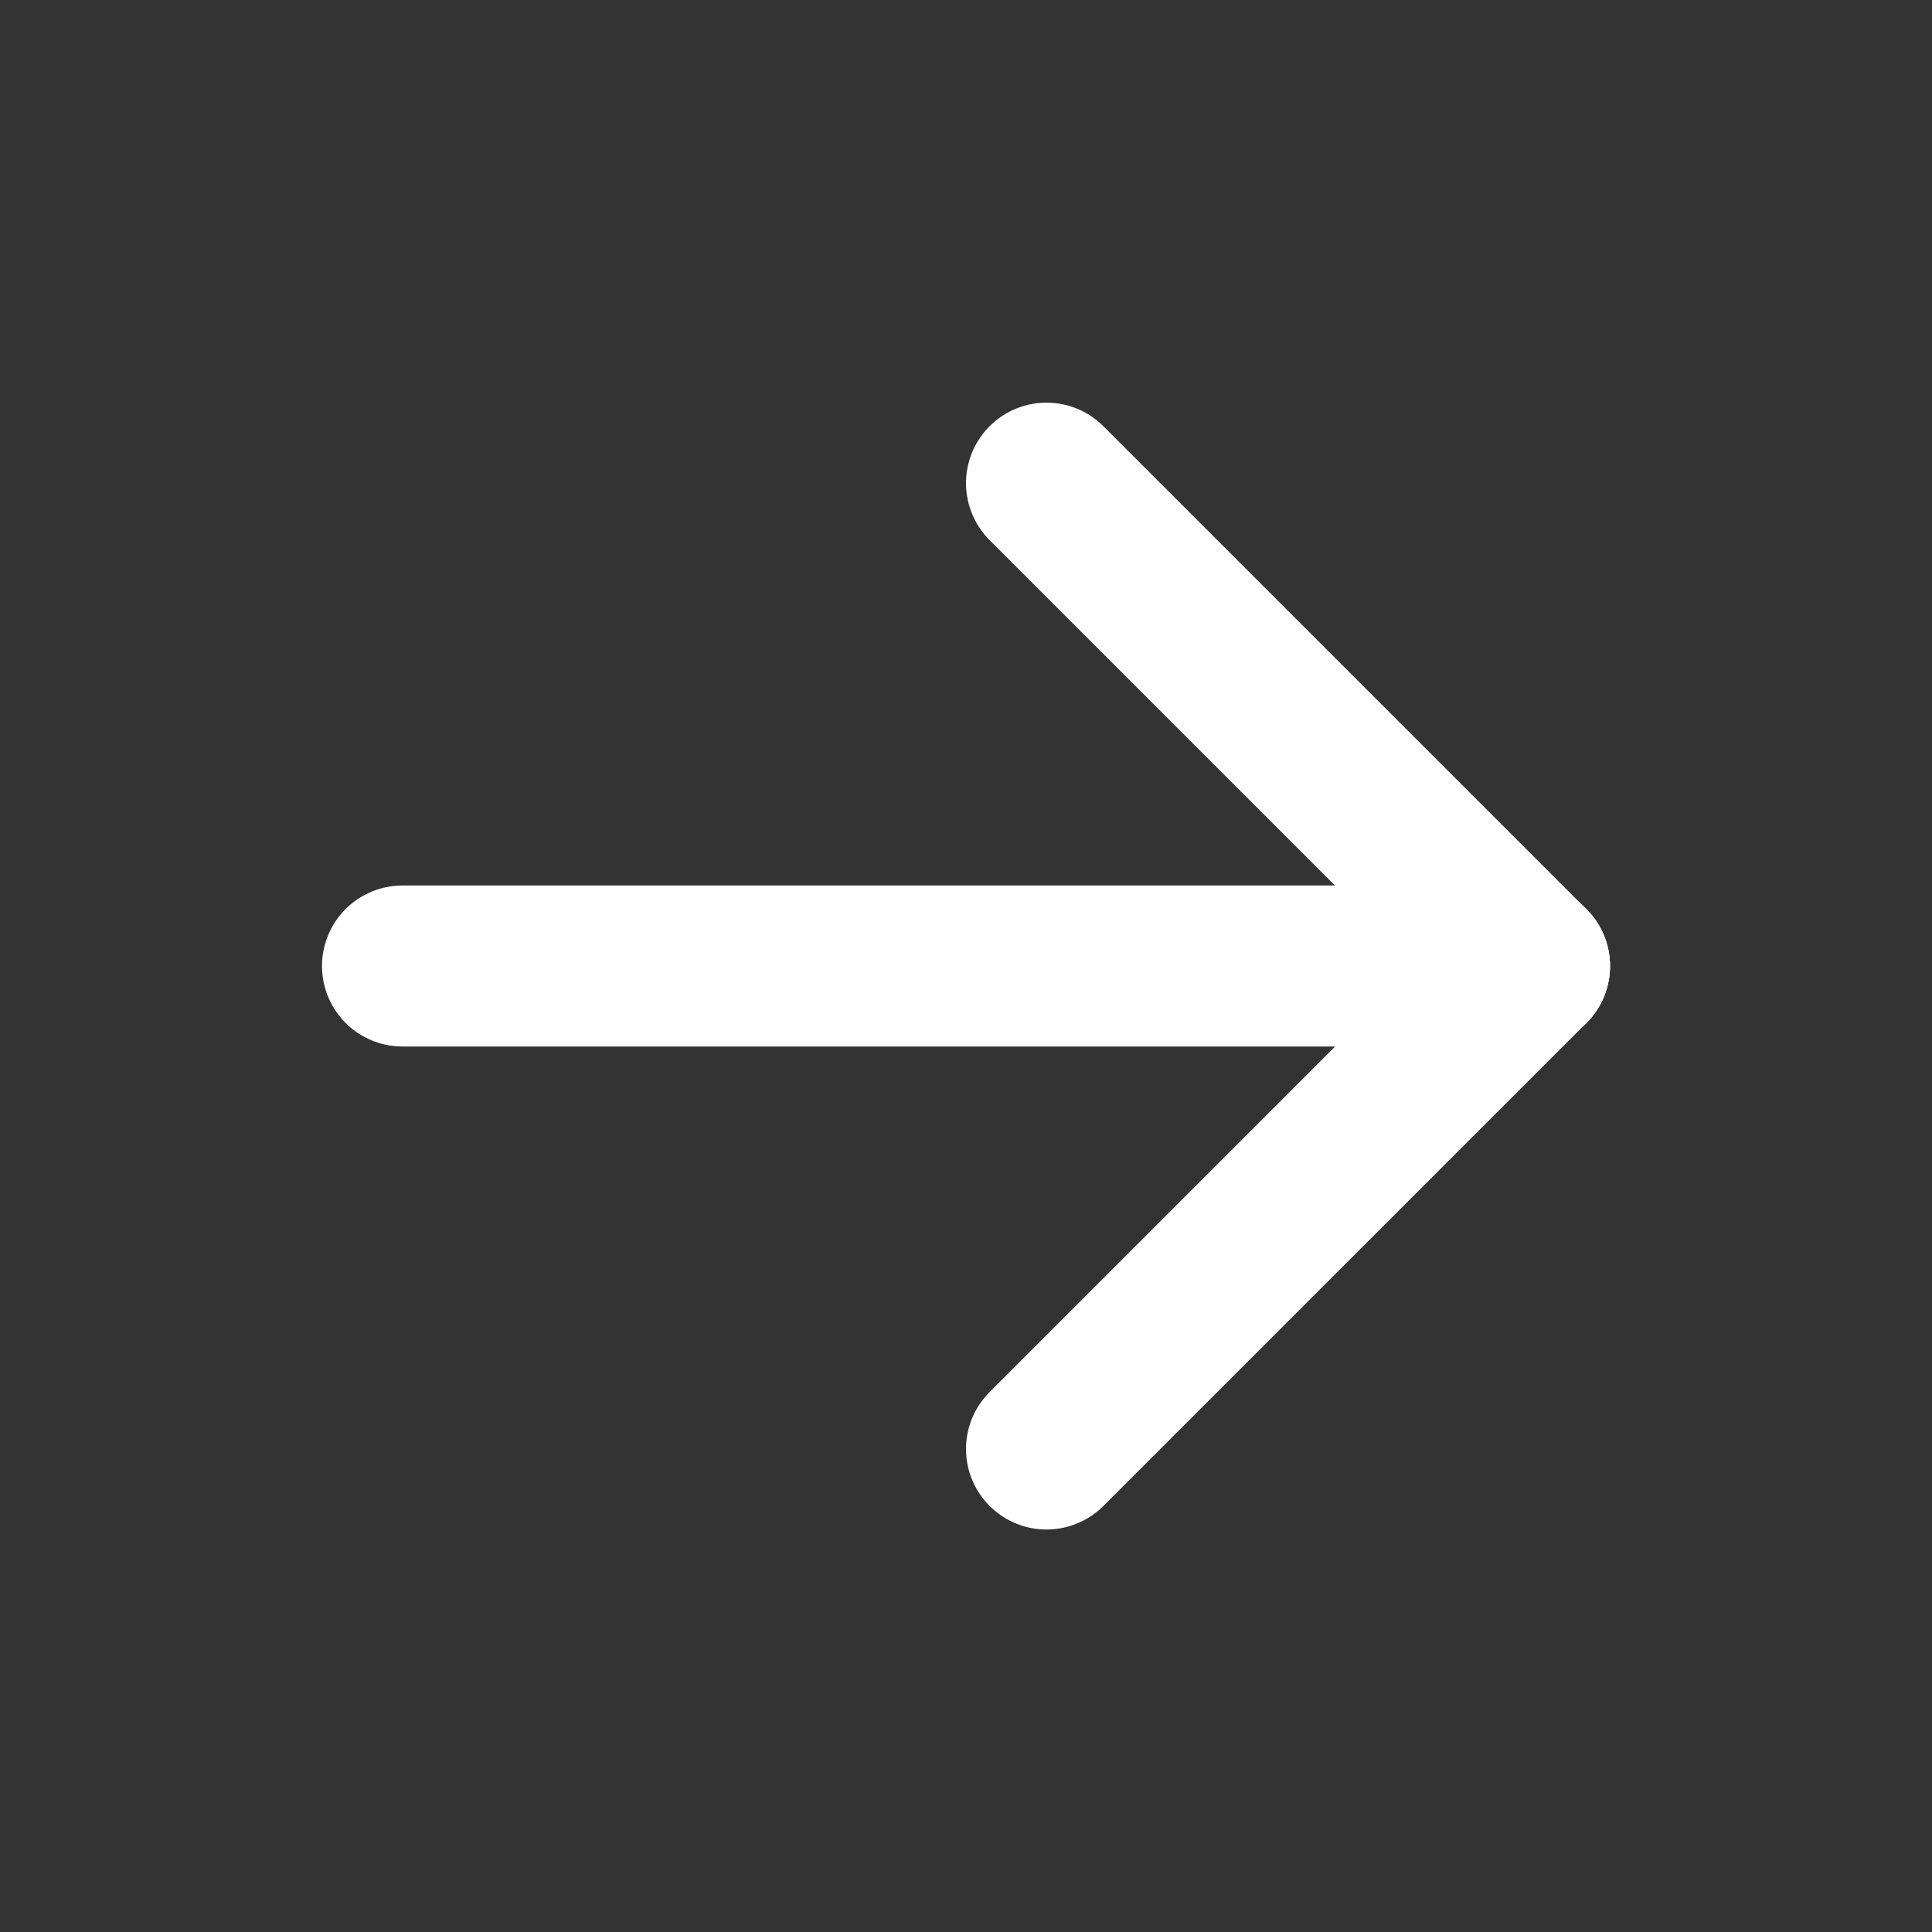
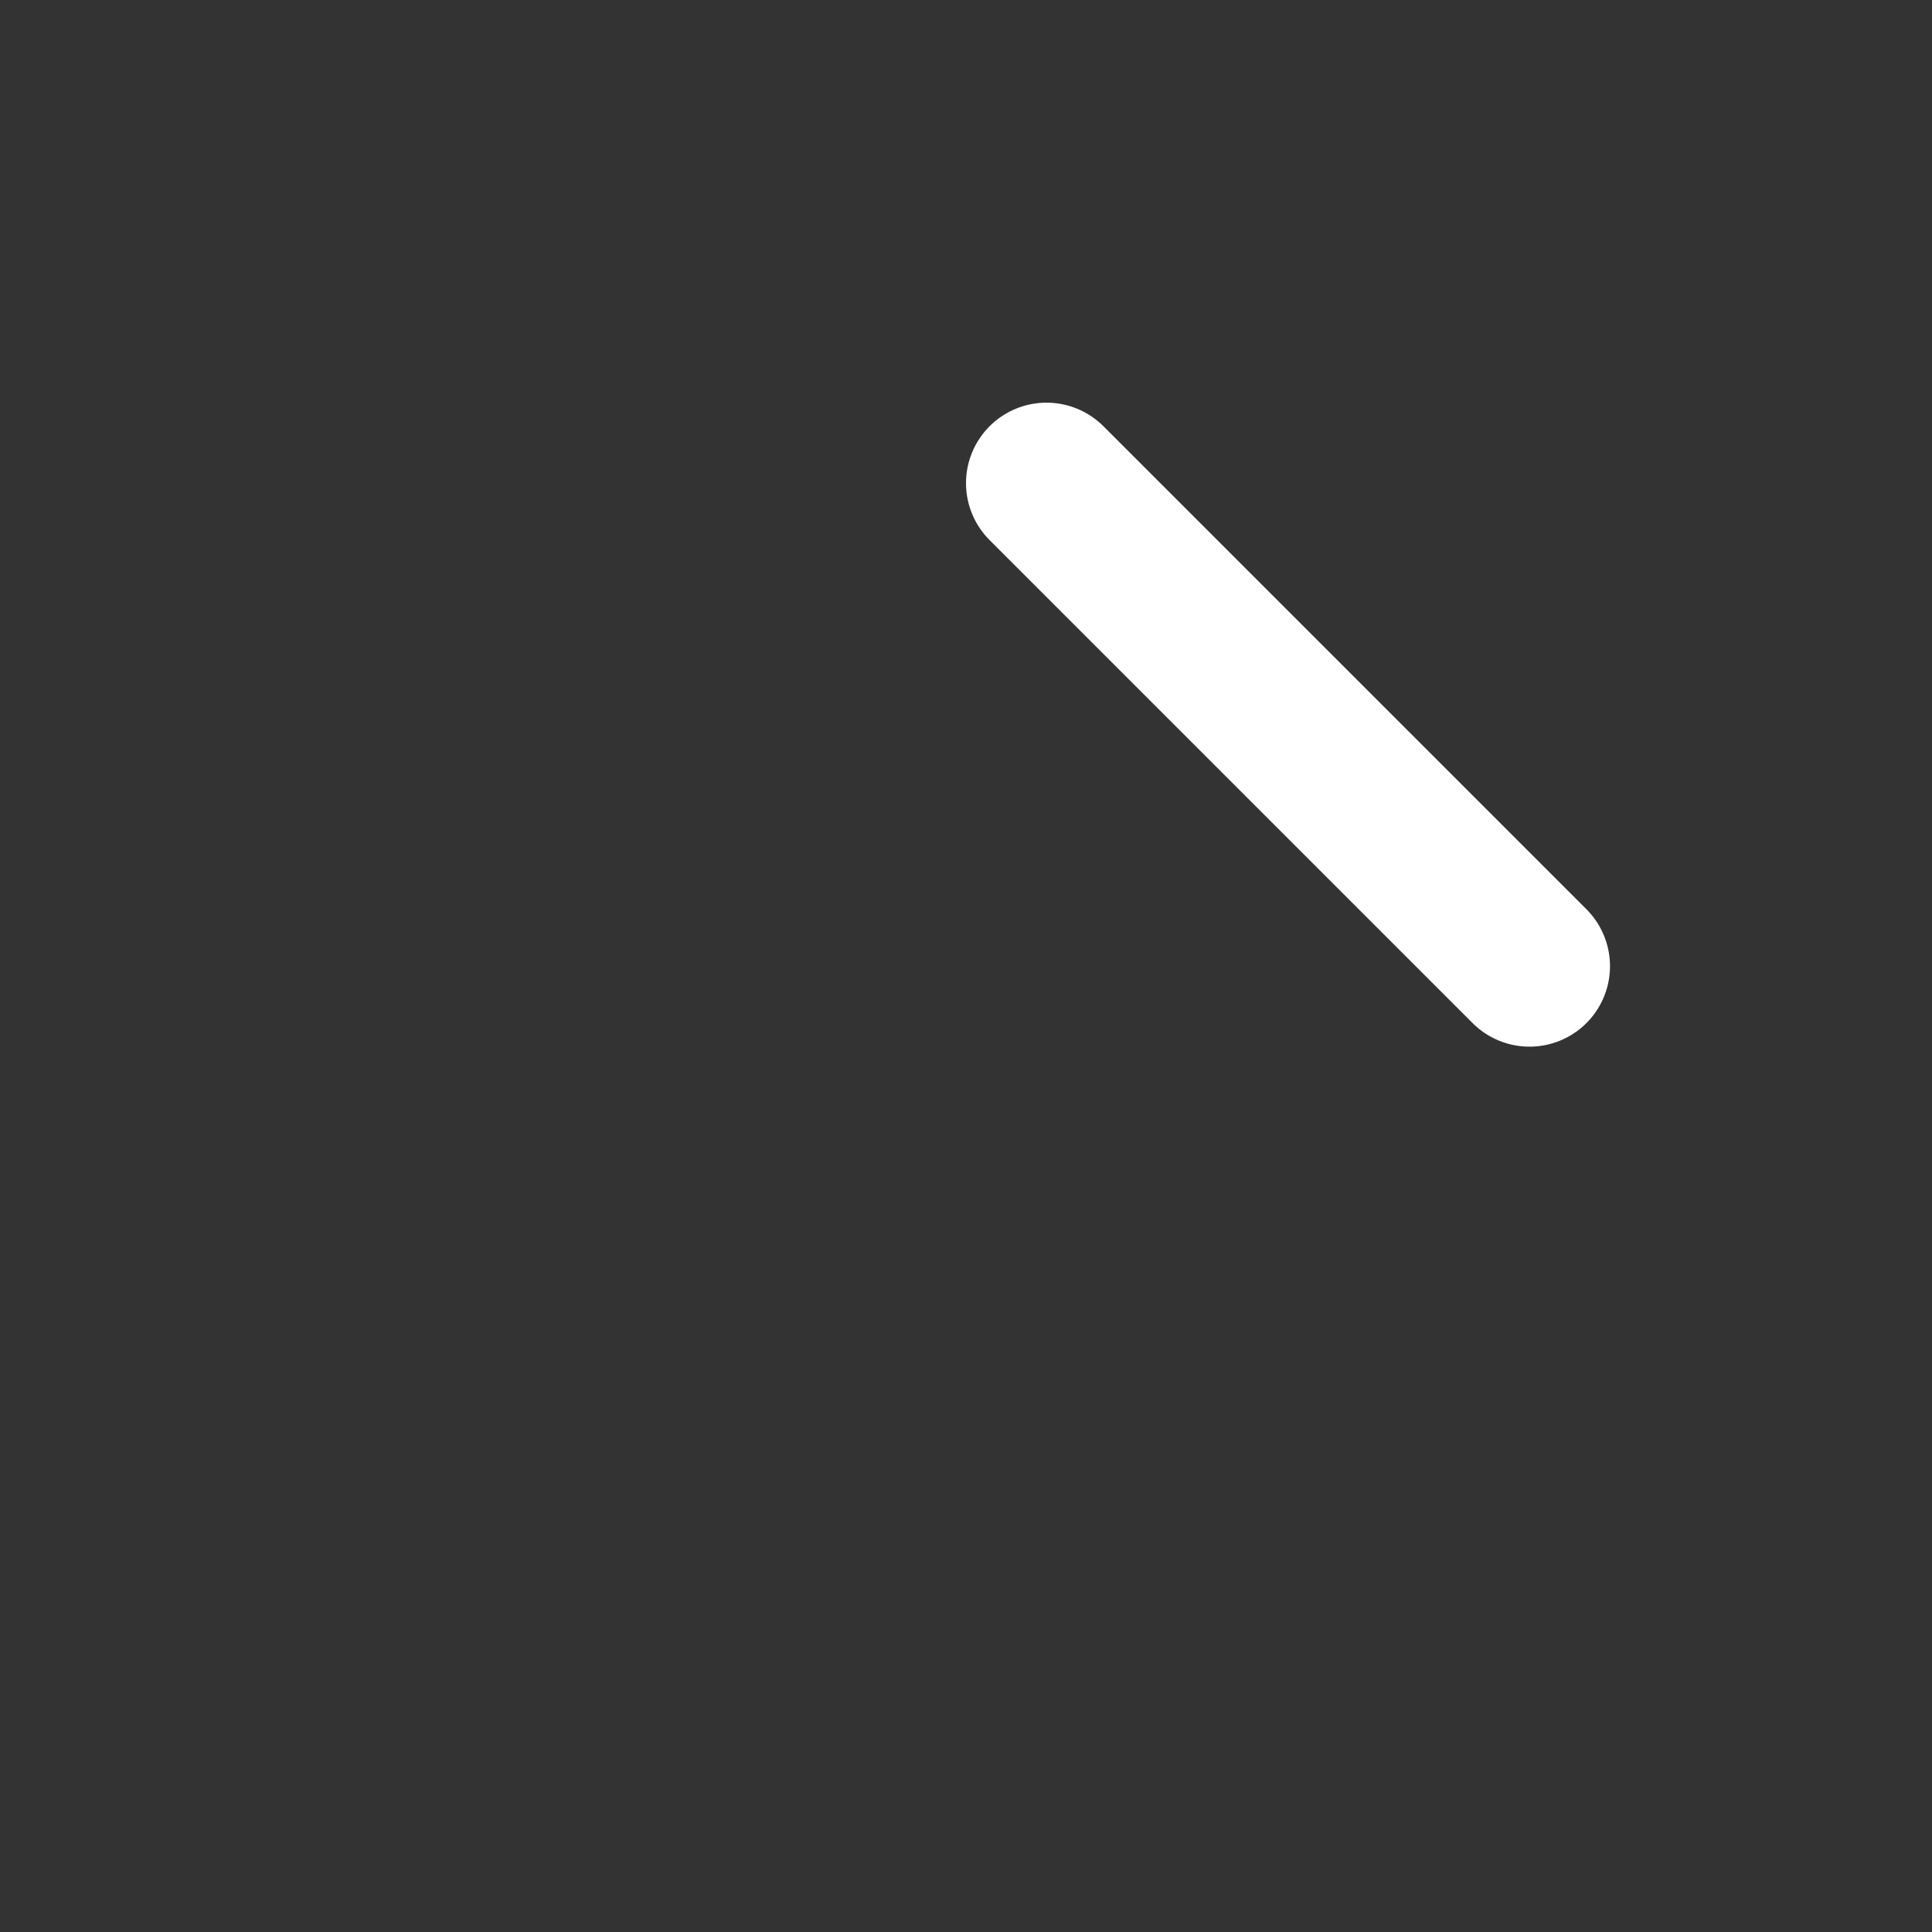
<svg xmlns="http://www.w3.org/2000/svg" width="24" height="24" viewBox="0 0 24 24" fill="none">
  <rect x="0" y="0" width="24" height="24" fill="#333333" stroke="none" />
  <g clip-path="url(#clip0_1947_4895)">
-     <path d="M5 12H19" stroke="white" stroke-width="2" stroke-linecap="round" stroke-linejoin="round" />
-     <path d="M13 18L19 12" stroke="white" stroke-width="2" stroke-linecap="round" stroke-linejoin="round" />
    <path d="M13 6.002L19 12.002" stroke="white" stroke-width="2" stroke-linecap="round" stroke-linejoin="round" />
  </g>
  <defs>
    <clipPath id="clip0_1947_4895">
      <rect width="24" height="24" fill="white" />
    </clipPath>
  </defs>
</svg>